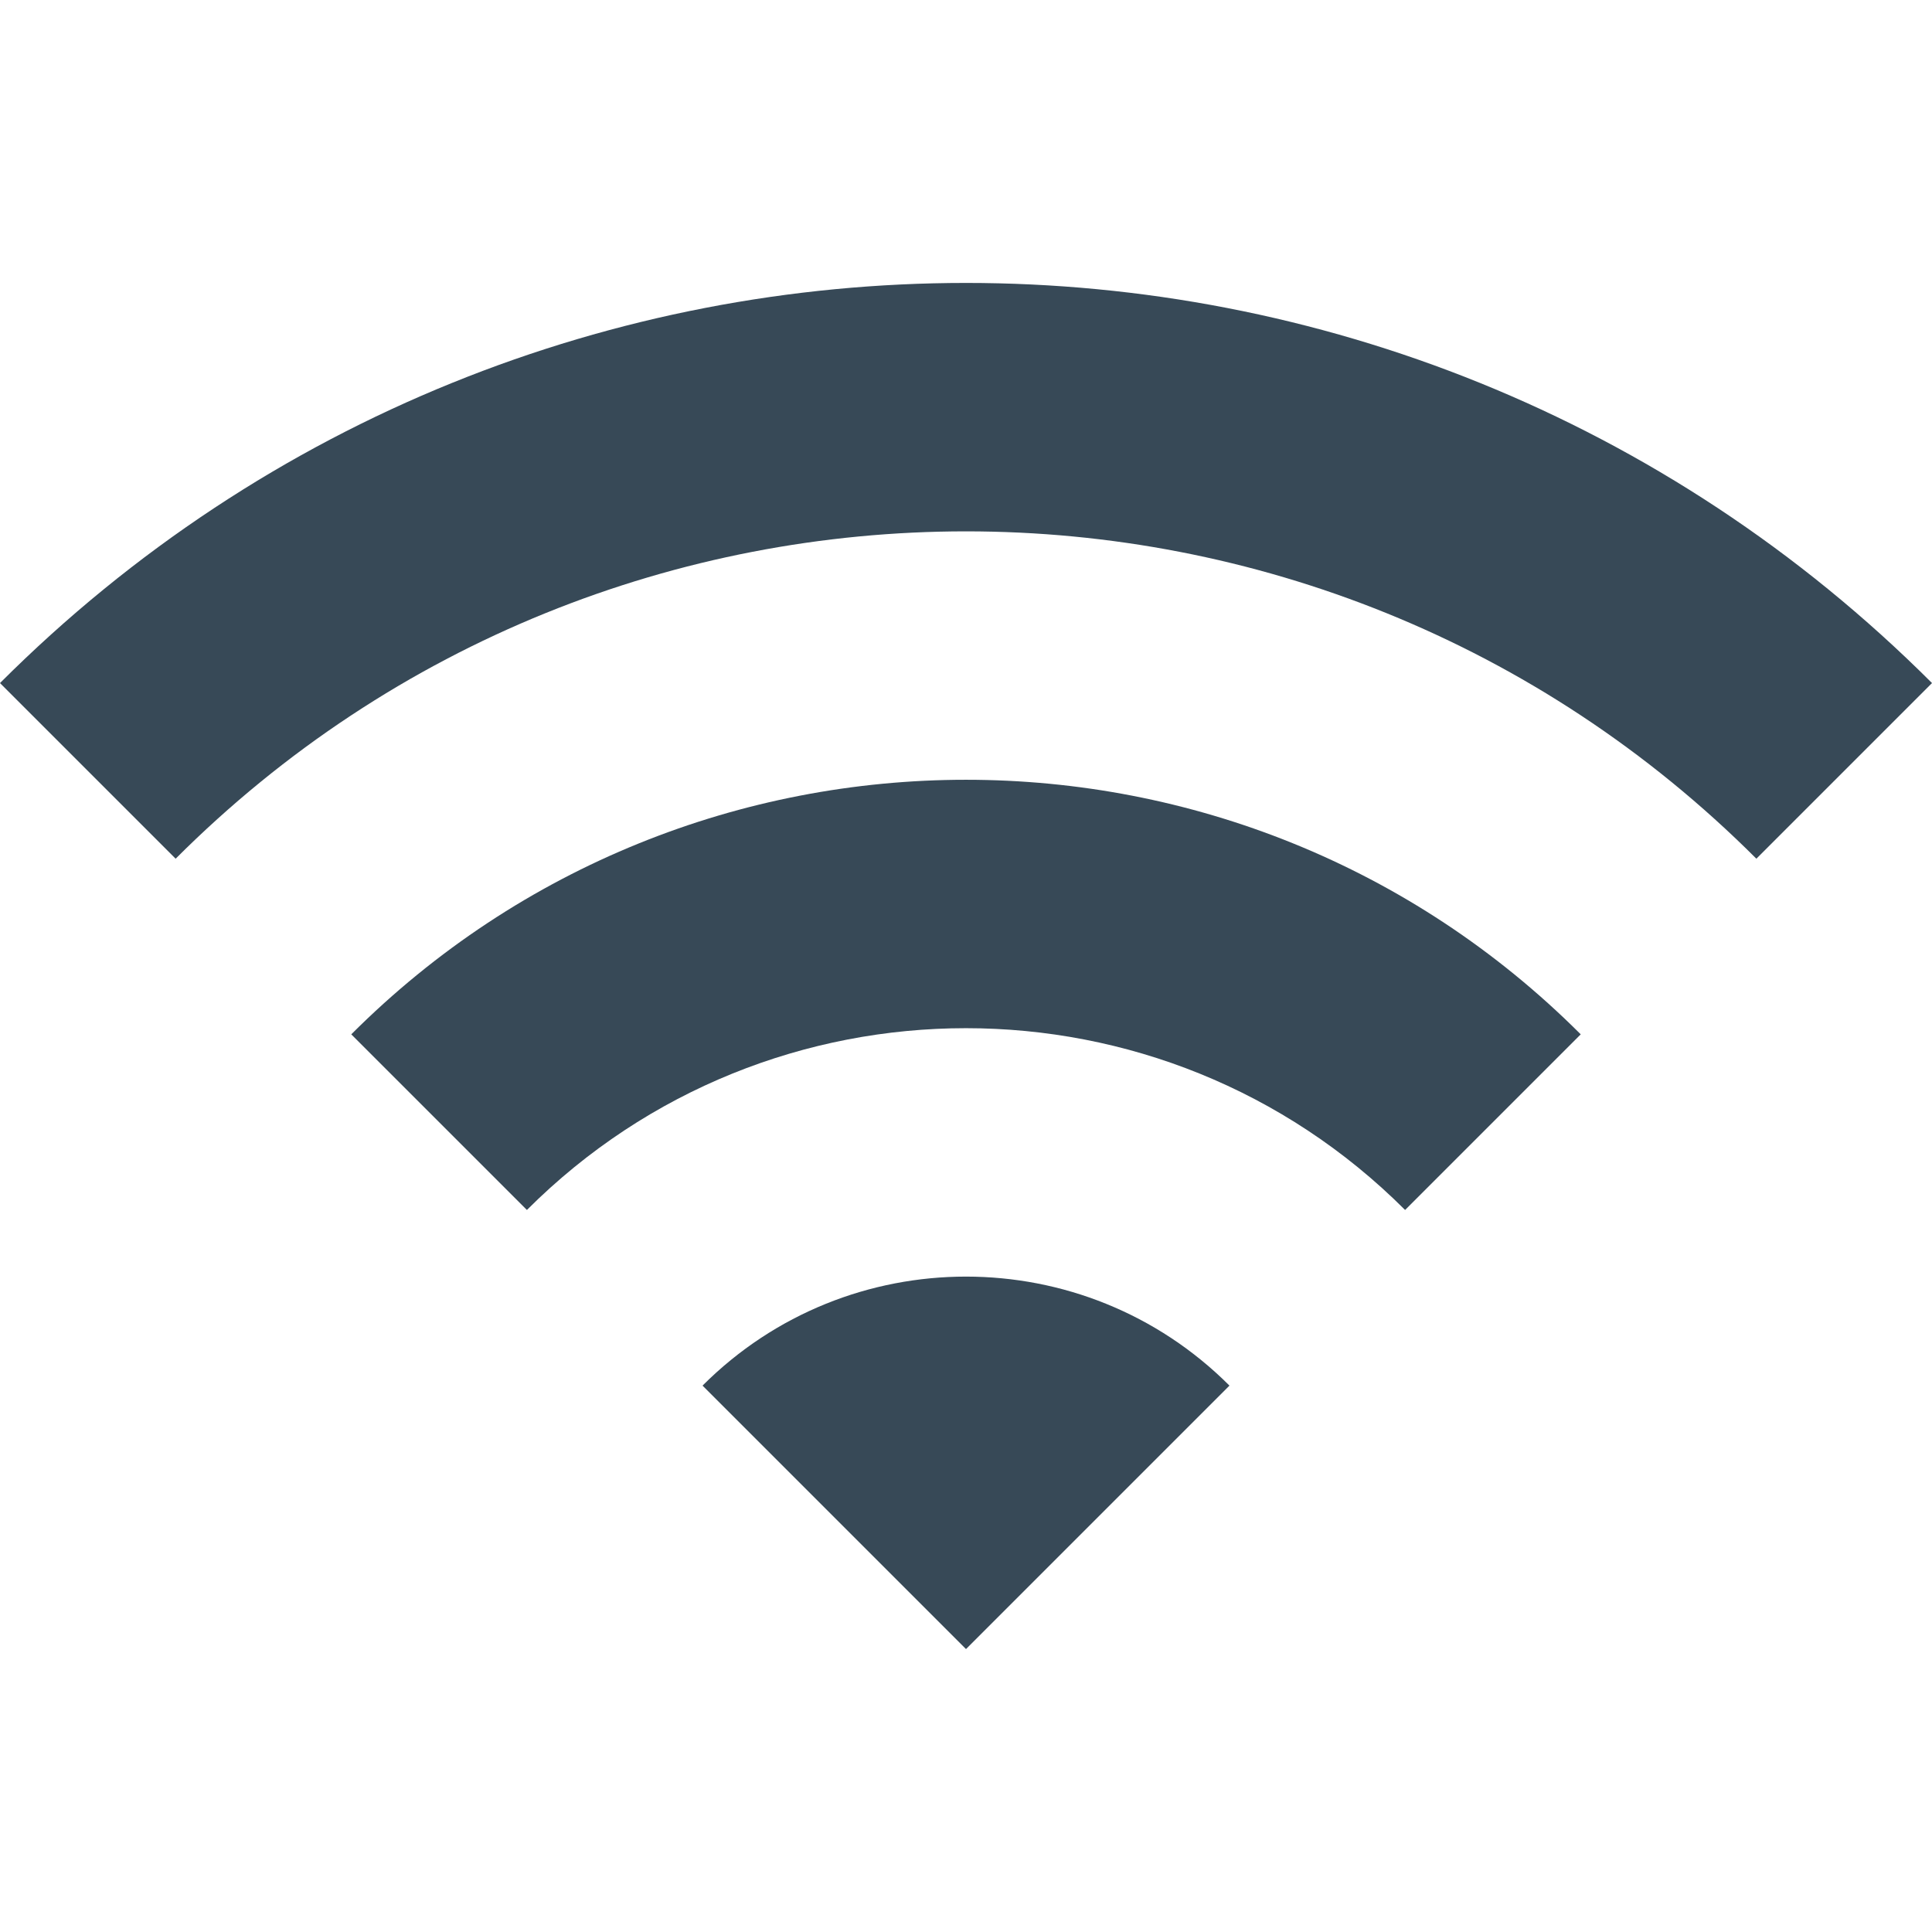
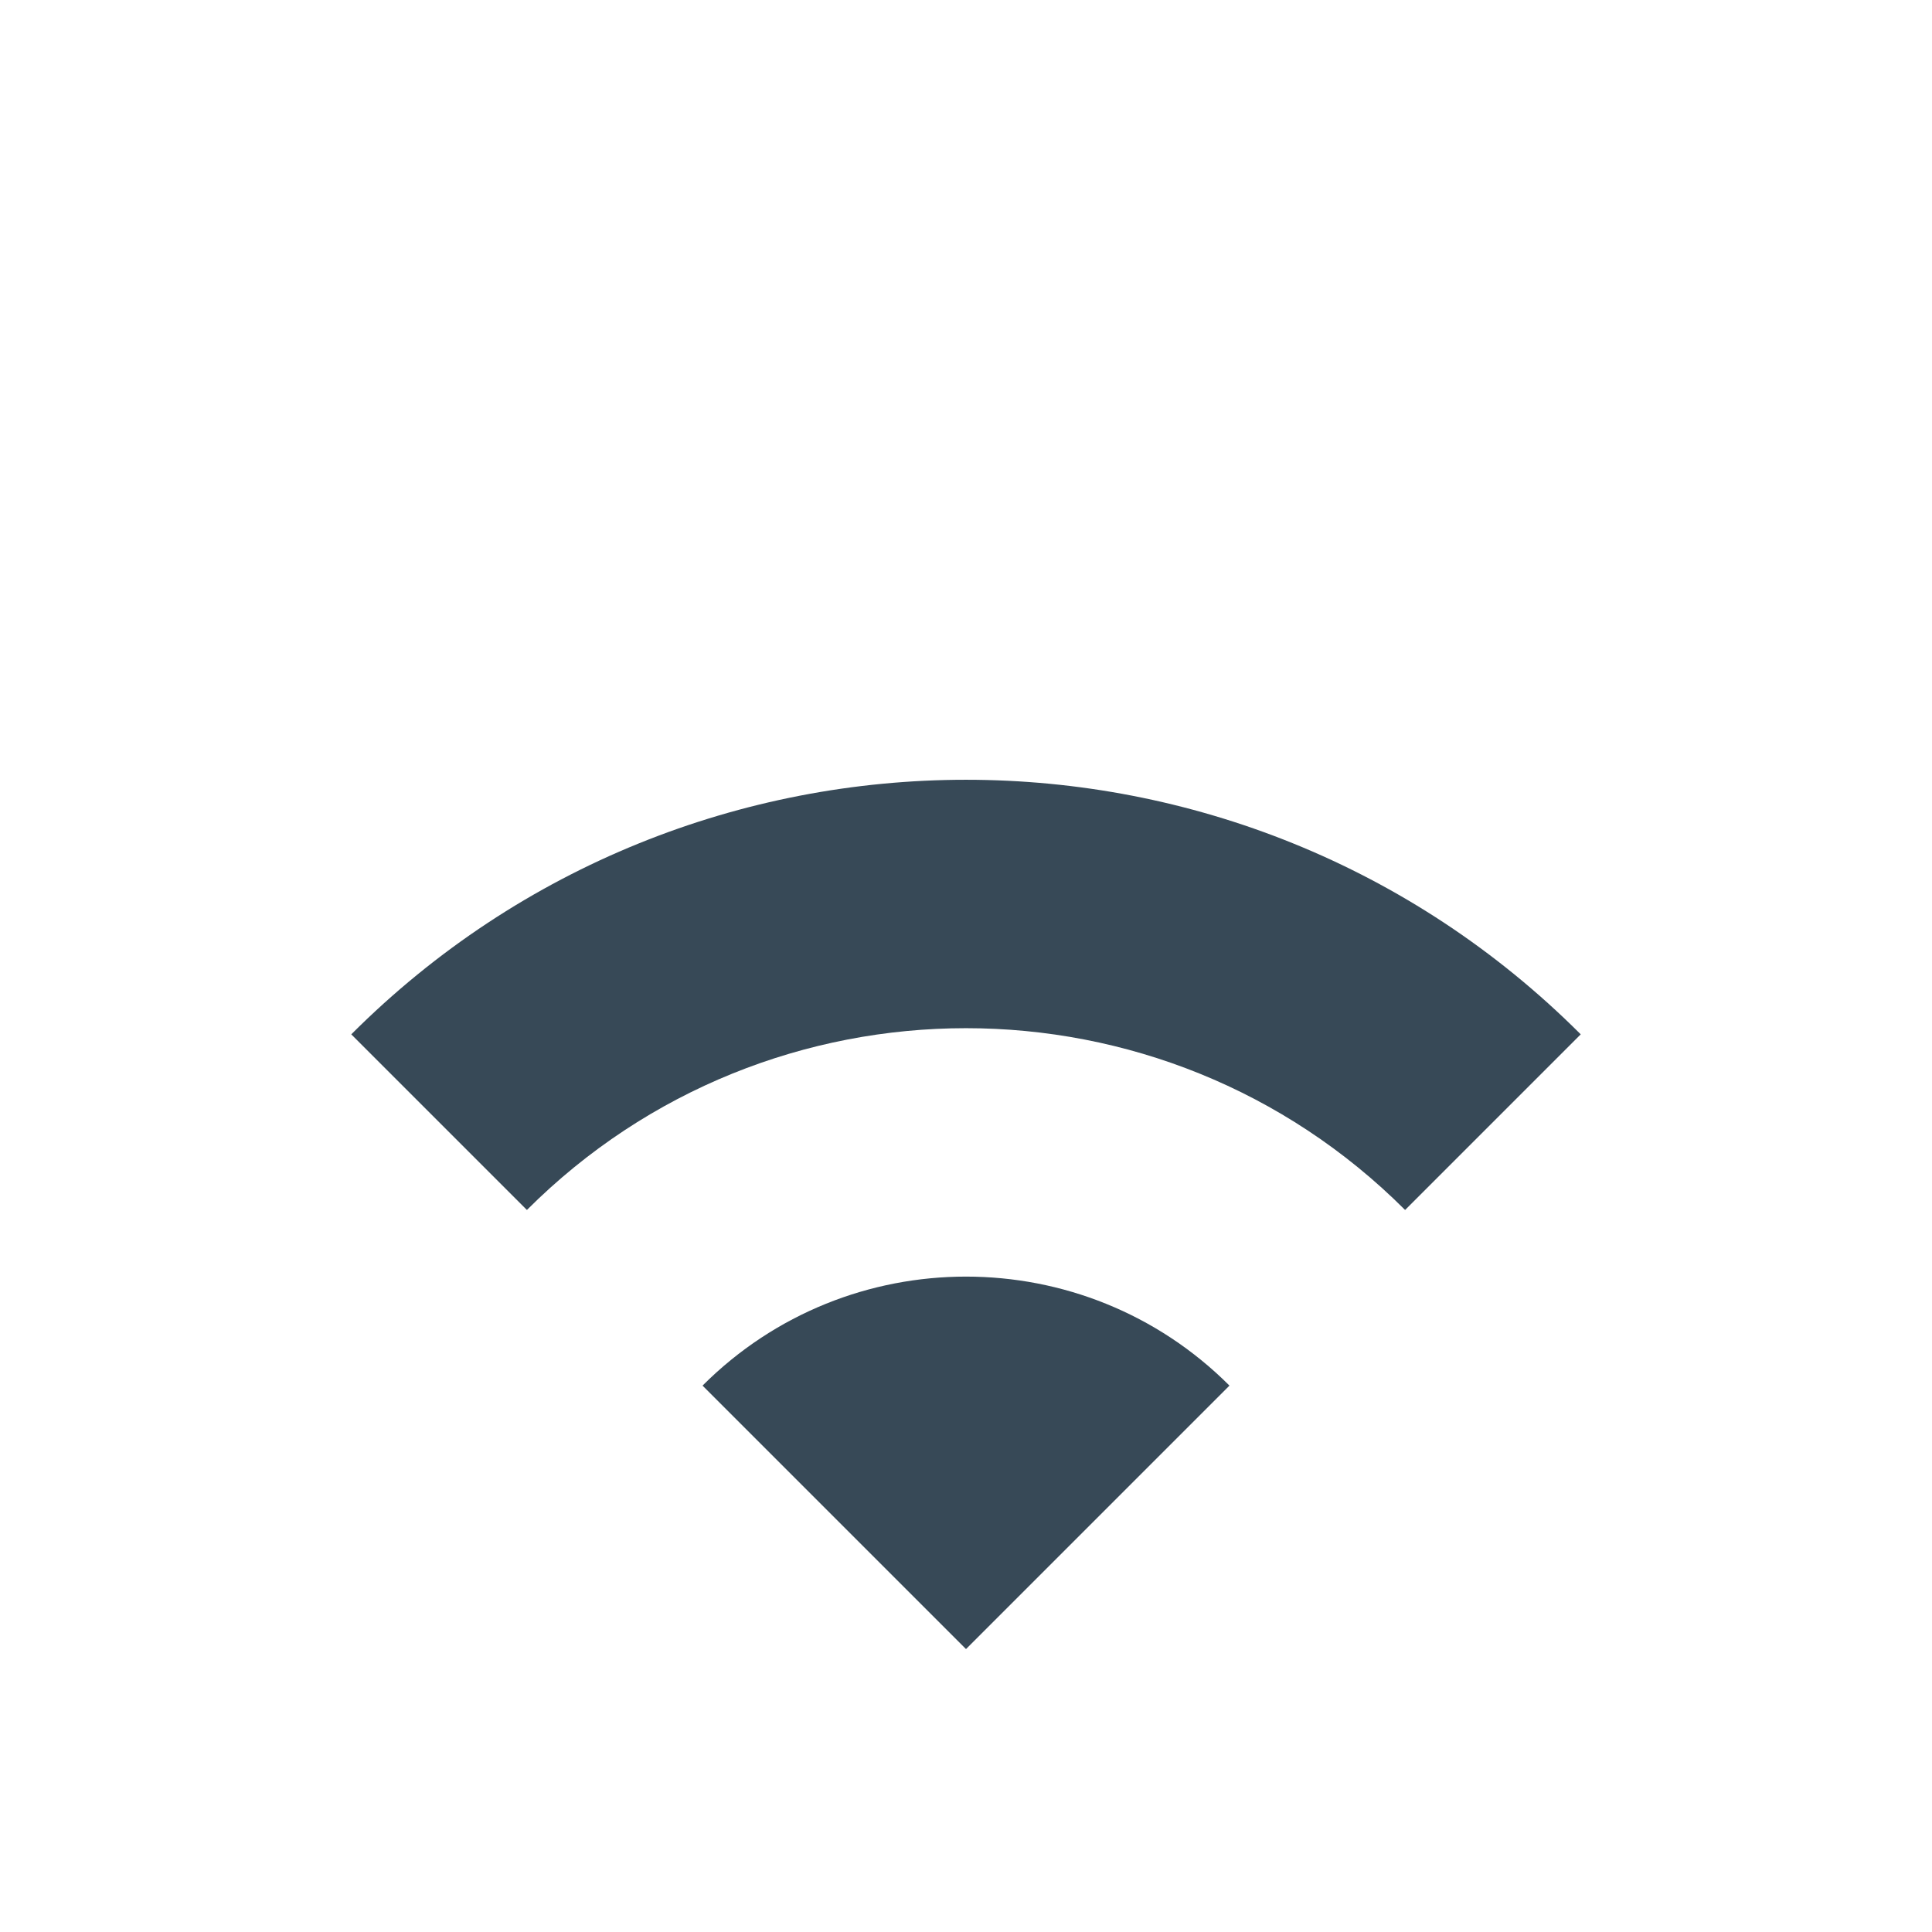
<svg xmlns="http://www.w3.org/2000/svg" version="1.1" id="Capa_1" x="0" y="0" viewBox="0 0 469.333 469.333" xml:space="preserve" width="512" height="512">
  <path d="M170.667 336.6l64 64 64-64c-35.307-35.307-92.694-35.307-128 0zm-85.334-85.333L128 293.933c58.88-58.88 154.453-58.88 213.333 0L384 251.267c-82.453-82.454-216.213-82.454-298.667 0z" data-original="#000000" class="active-path" data-old_color="#000000" fill="#374957" />
-   <path d="M0 165.933L42.667 208.6c106.027-106.027 277.973-106.027 384 0l42.667-42.667C339.733 36.333 129.6 36.333 0 165.933z" data-original="#000000" class="active-path" data-old_color="#000000" fill="#374957" />
</svg>